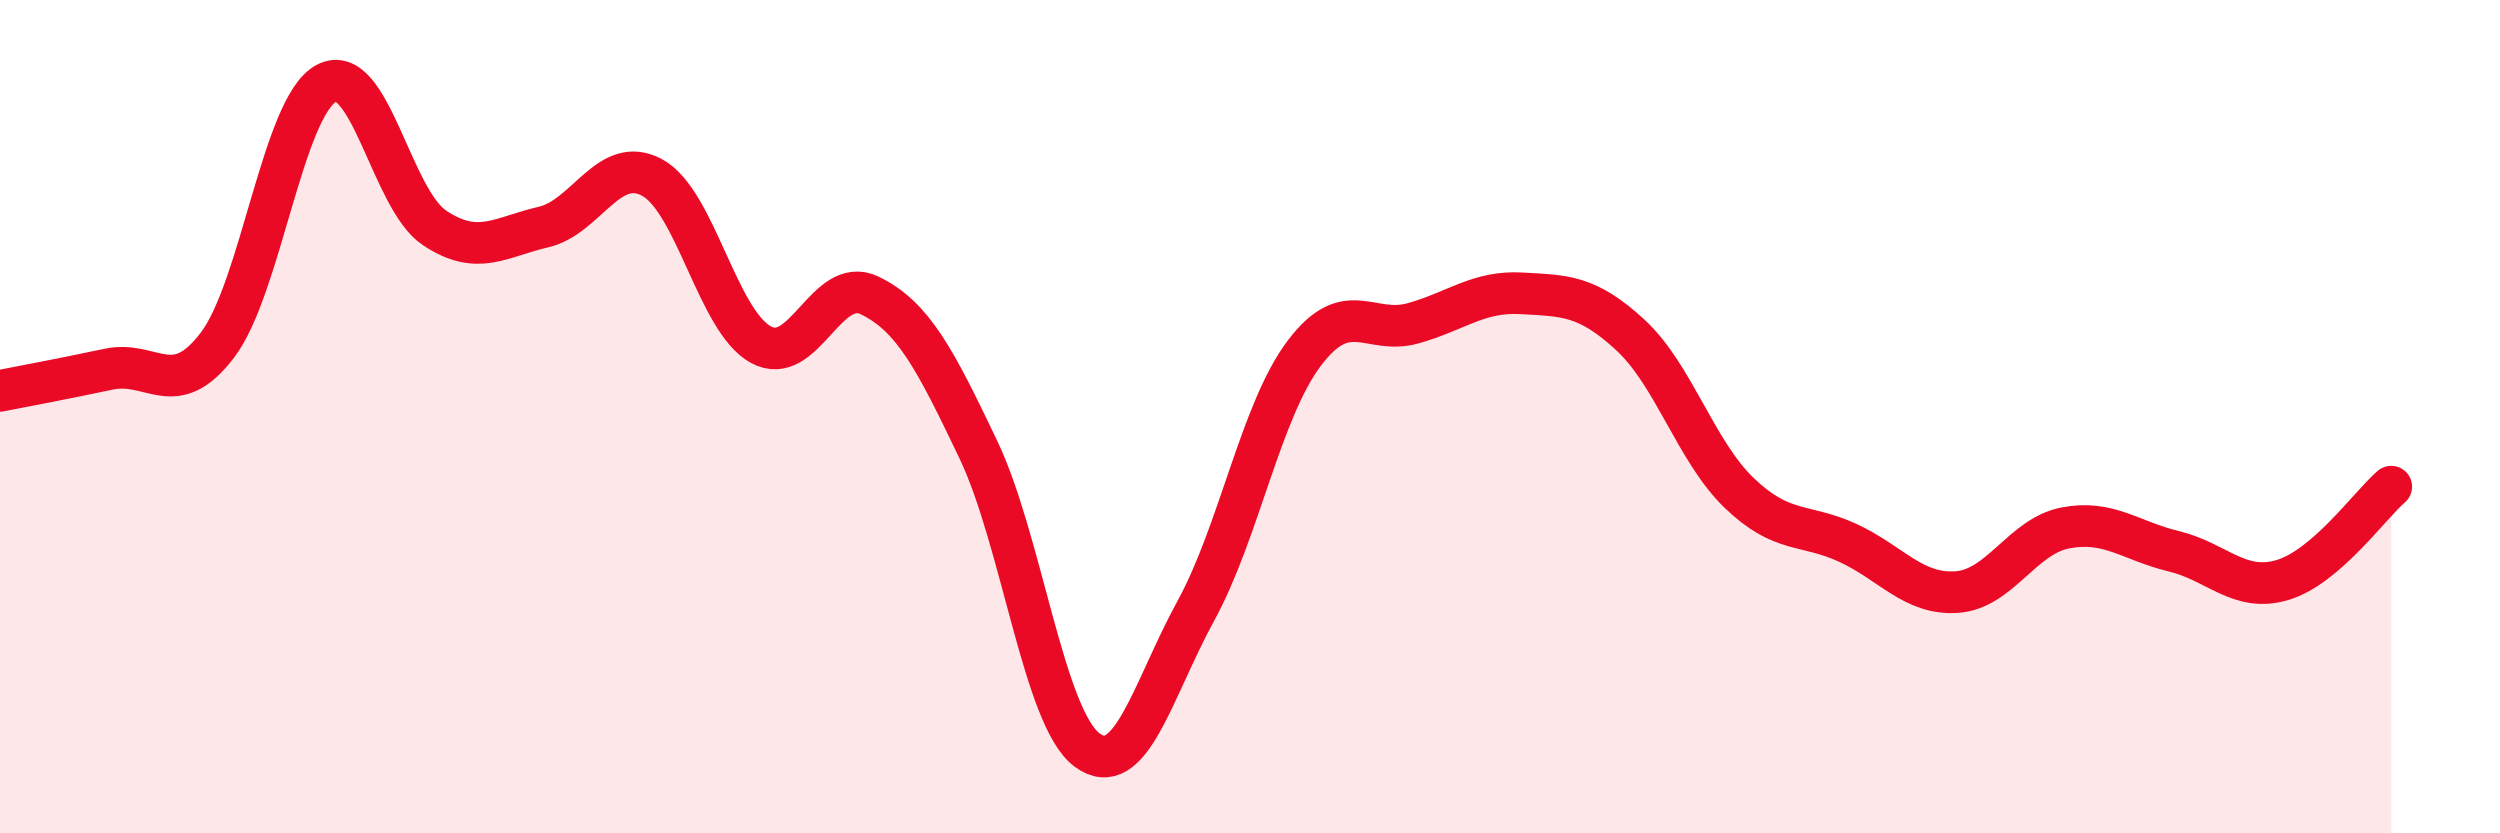
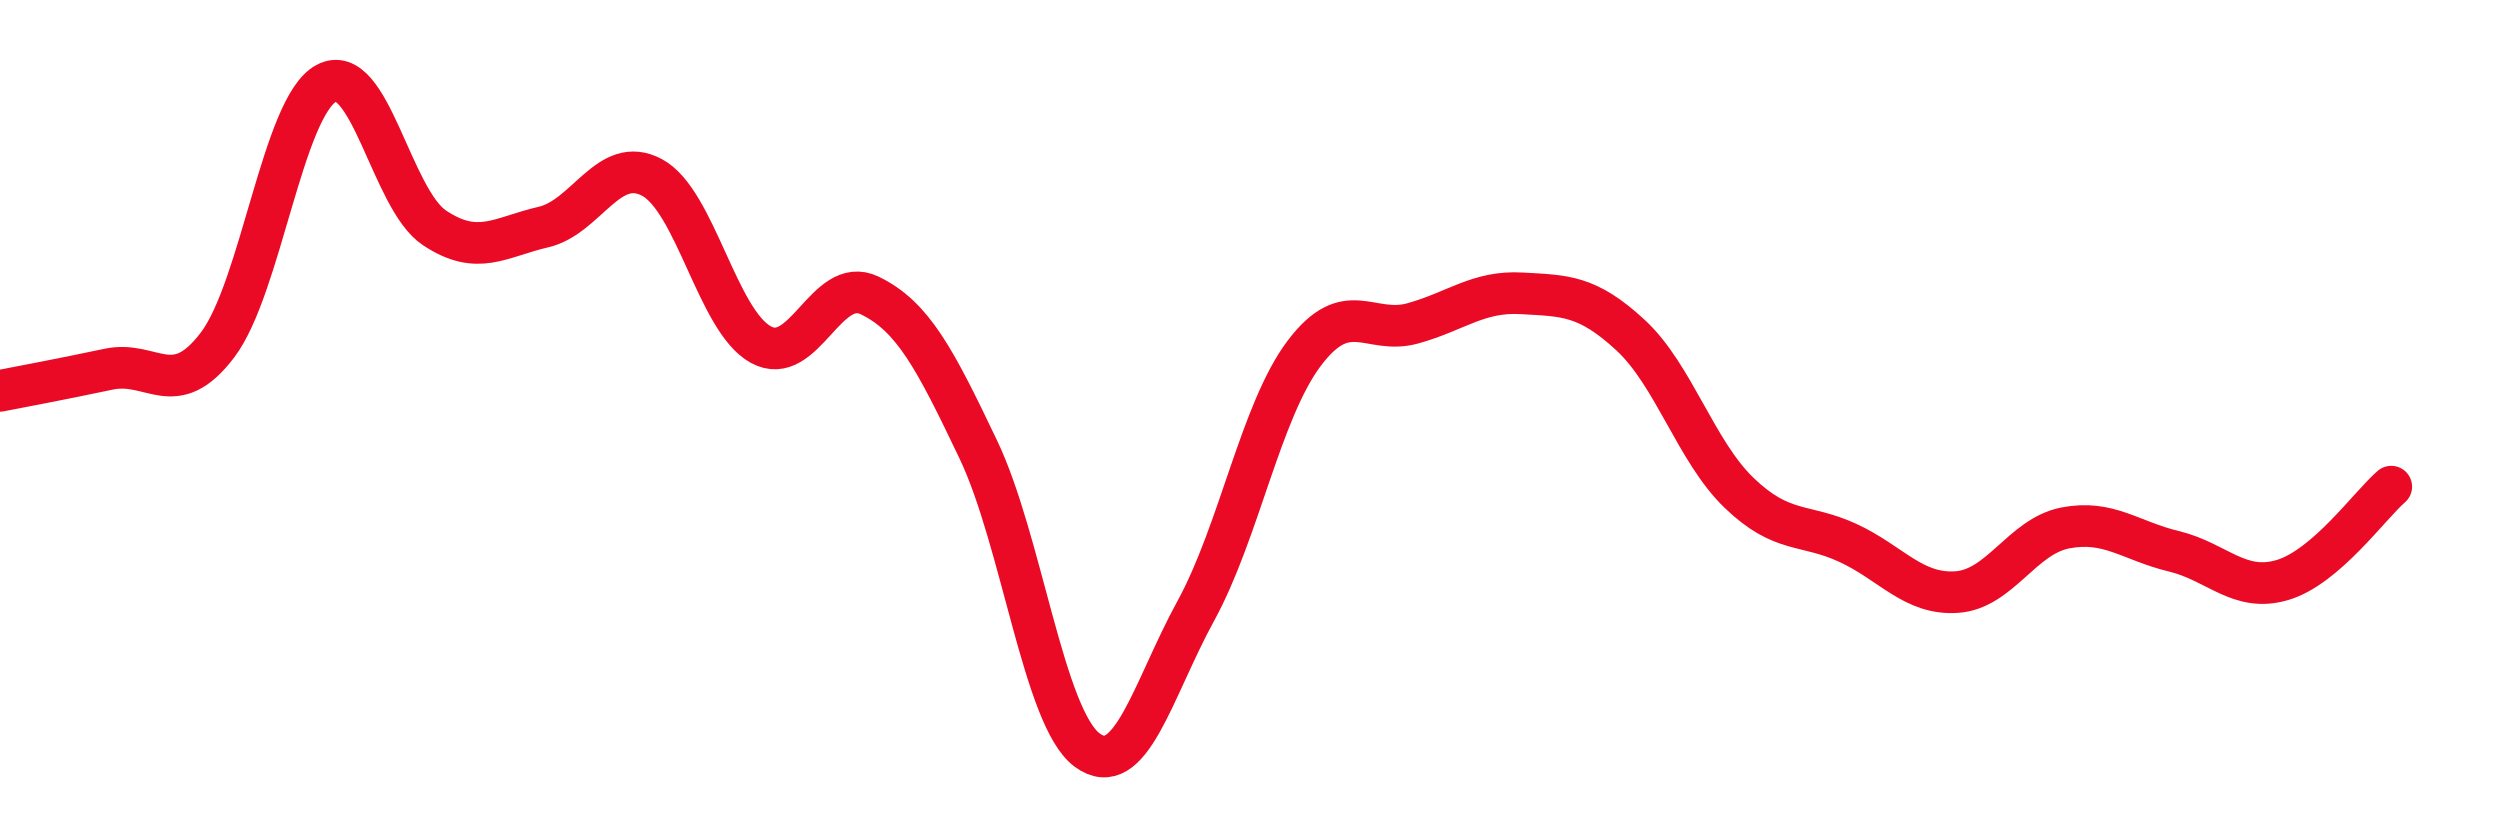
<svg xmlns="http://www.w3.org/2000/svg" width="60" height="20" viewBox="0 0 60 20">
-   <path d="M 0,9.38 C 0.52,9.28 1.57,9.08 2.61,8.86 C 3.65,8.64 4.18,9.65 5.22,8.28 C 6.26,6.91 6.79,2.56 7.83,2 C 8.87,1.44 9.39,4.78 10.43,5.47 C 11.47,6.16 12,5.69 13.04,5.45 C 14.08,5.21 14.61,3.7 15.65,4.26 C 16.69,4.82 17.22,7.7 18.26,8.27 C 19.3,8.84 19.83,6.59 20.87,7.09 C 21.91,7.59 22.44,8.61 23.48,10.79 C 24.52,12.97 25.05,17.23 26.09,18 C 27.13,18.77 27.66,16.56 28.7,14.66 C 29.74,12.76 30.26,9.86 31.3,8.48 C 32.34,7.1 32.87,8.05 33.91,7.76 C 34.95,7.47 35.48,6.98 36.52,7.04 C 37.56,7.1 38.09,7.08 39.13,8.04 C 40.17,9 40.7,10.83 41.74,11.83 C 42.78,12.83 43.31,12.55 44.35,13.03 C 45.39,13.51 45.92,14.28 46.96,14.21 C 48,14.14 48.53,12.87 49.57,12.67 C 50.61,12.47 51.13,12.98 52.17,13.23 C 53.21,13.48 53.74,14.23 54.78,13.92 C 55.82,13.61 56.87,12.13 57.39,11.68L57.39 20L0 20Z" fill="#EB0A25" opacity="0.1" stroke-linecap="round" stroke-linejoin="round" />
  <path d="M 0,9.38 C 0.52,9.28 1.57,9.08 2.61,8.86 C 3.65,8.64 4.18,9.65 5.22,8.28 C 6.26,6.91 6.79,2.56 7.83,2 C 8.87,1.44 9.39,4.78 10.43,5.47 C 11.47,6.16 12,5.69 13.04,5.45 C 14.08,5.21 14.61,3.7 15.65,4.26 C 16.69,4.82 17.22,7.7 18.26,8.27 C 19.3,8.84 19.83,6.59 20.87,7.09 C 21.91,7.59 22.44,8.61 23.48,10.79 C 24.52,12.97 25.05,17.23 26.09,18 C 27.13,18.77 27.66,16.56 28.7,14.66 C 29.74,12.76 30.26,9.86 31.3,8.48 C 32.34,7.1 32.87,8.05 33.91,7.76 C 34.95,7.47 35.48,6.98 36.52,7.04 C 37.56,7.1 38.09,7.08 39.13,8.04 C 40.17,9 40.7,10.83 41.74,11.83 C 42.78,12.83 43.31,12.55 44.35,13.03 C 45.39,13.51 45.92,14.28 46.96,14.21 C 48,14.14 48.53,12.87 49.57,12.67 C 50.61,12.47 51.13,12.98 52.17,13.23 C 53.21,13.48 53.74,14.23 54.78,13.92 C 55.82,13.61 56.87,12.13 57.39,11.68" stroke="#EB0A25" stroke-width="1" fill="none" stroke-linecap="round" stroke-linejoin="round" />
</svg>